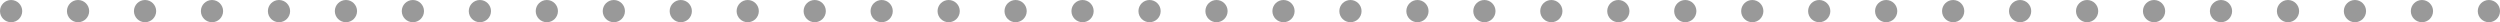
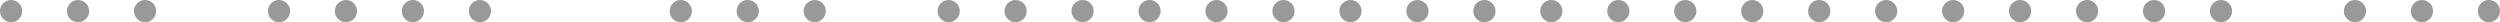
<svg xmlns="http://www.w3.org/2000/svg" id="_レイヤー_2" viewBox="0 0 450 4">
  <defs>
    <style>.cls-1{fill:#999;}</style>
  </defs>
  <g id="_文字">
    <circle class="cls-1" cx="2" cy="2" r="2" />
    <circle class="cls-1" cx="14.05" cy="2" r="2" />
    <circle class="cls-1" cx="26.11" cy="2" r="2" />
-     <circle class="cls-1" cx="38.16" cy="2" r="2" />
    <circle class="cls-1" cx="50.22" cy="2" r="2" />
    <circle class="cls-1" cx="62.27" cy="2" r="2" />
    <circle class="cls-1" cx="74.32" cy="2" r="2" />
    <circle class="cls-1" cx="86.38" cy="2" r="2" />
-     <circle class="cls-1" cx="98.43" cy="2" r="2" />
-     <circle class="cls-1" cx="110.49" cy="2" r="2" />
    <circle class="cls-1" cx="122.54" cy="2" r="2" />
    <circle class="cls-1" cx="134.59" cy="2" r="2" />
    <circle class="cls-1" cx="146.65" cy="2" r="2" />
-     <circle class="cls-1" cx="158.7" cy="2" r="2" />
    <circle class="cls-1" cx="170.76" cy="2" r="2" />
    <circle class="cls-1" cx="182.81" cy="2" r="2" />
    <circle class="cls-1" cx="194.86" cy="2" r="2" />
    <circle class="cls-1" cx="206.92" cy="2" r="2" />
    <circle class="cls-1" cx="218.97" cy="2" r="2" />
    <circle class="cls-1" cx="231.03" cy="2" r="2" />
    <circle class="cls-1" cx="243.08" cy="2" r="2" />
    <circle class="cls-1" cx="255.14" cy="2" r="2" />
    <circle class="cls-1" cx="267.19" cy="2" r="2" />
    <circle class="cls-1" cx="279.24" cy="2" r="2" />
    <circle class="cls-1" cx="291.3" cy="2" r="2" />
    <circle class="cls-1" cx="303.35" cy="2" r="2" />
    <circle class="cls-1" cx="315.41" cy="2" r="2" />
    <circle class="cls-1" cx="327.46" cy="2" r="2" />
    <circle class="cls-1" cx="339.51" cy="2" r="2" />
    <circle class="cls-1" cx="351.57" cy="2" r="2" />
    <circle class="cls-1" cx="363.62" cy="2" r="2" />
    <circle class="cls-1" cx="375.68" cy="2" r="2" />
    <circle class="cls-1" cx="387.73" cy="2" r="2" />
    <circle class="cls-1" cx="399.78" cy="2" r="2" />
-     <circle class="cls-1" cx="411.84" cy="2" r="2" />
    <circle class="cls-1" cx="423.89" cy="2" r="2" />
    <circle class="cls-1" cx="435.95" cy="2" r="2" />
    <circle class="cls-1" cx="448" cy="2" r="2" />
  </g>
</svg>